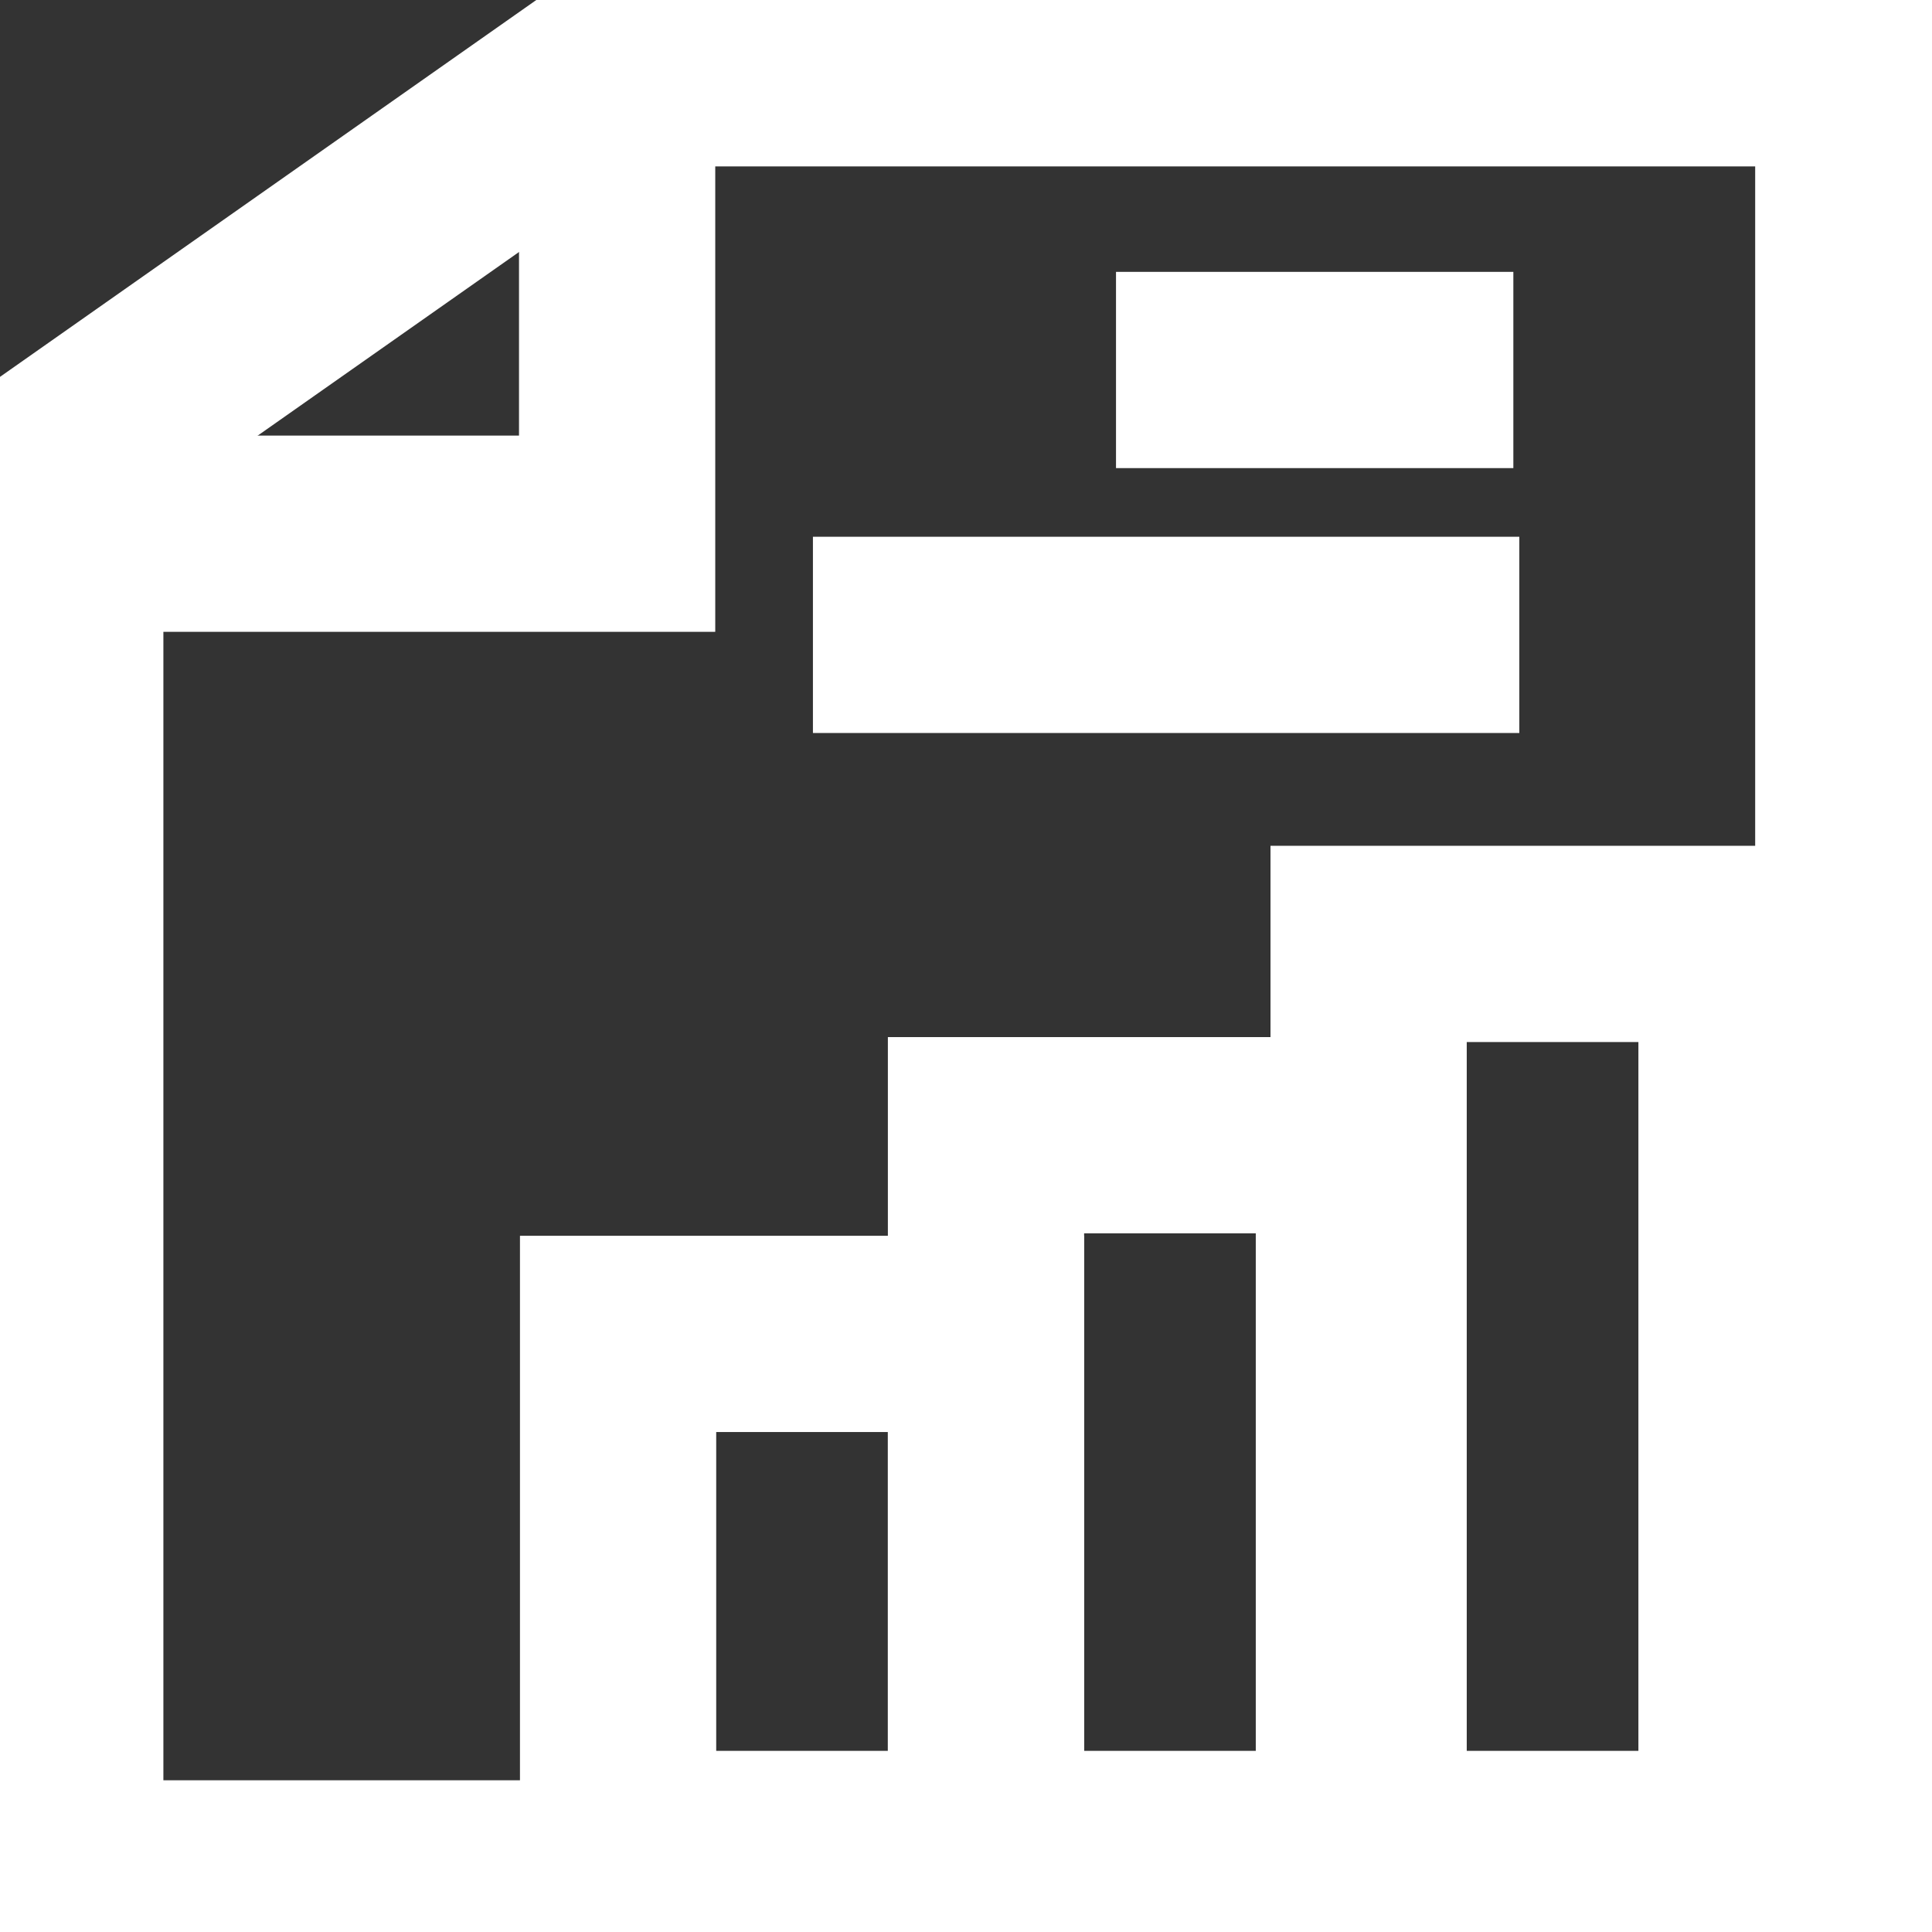
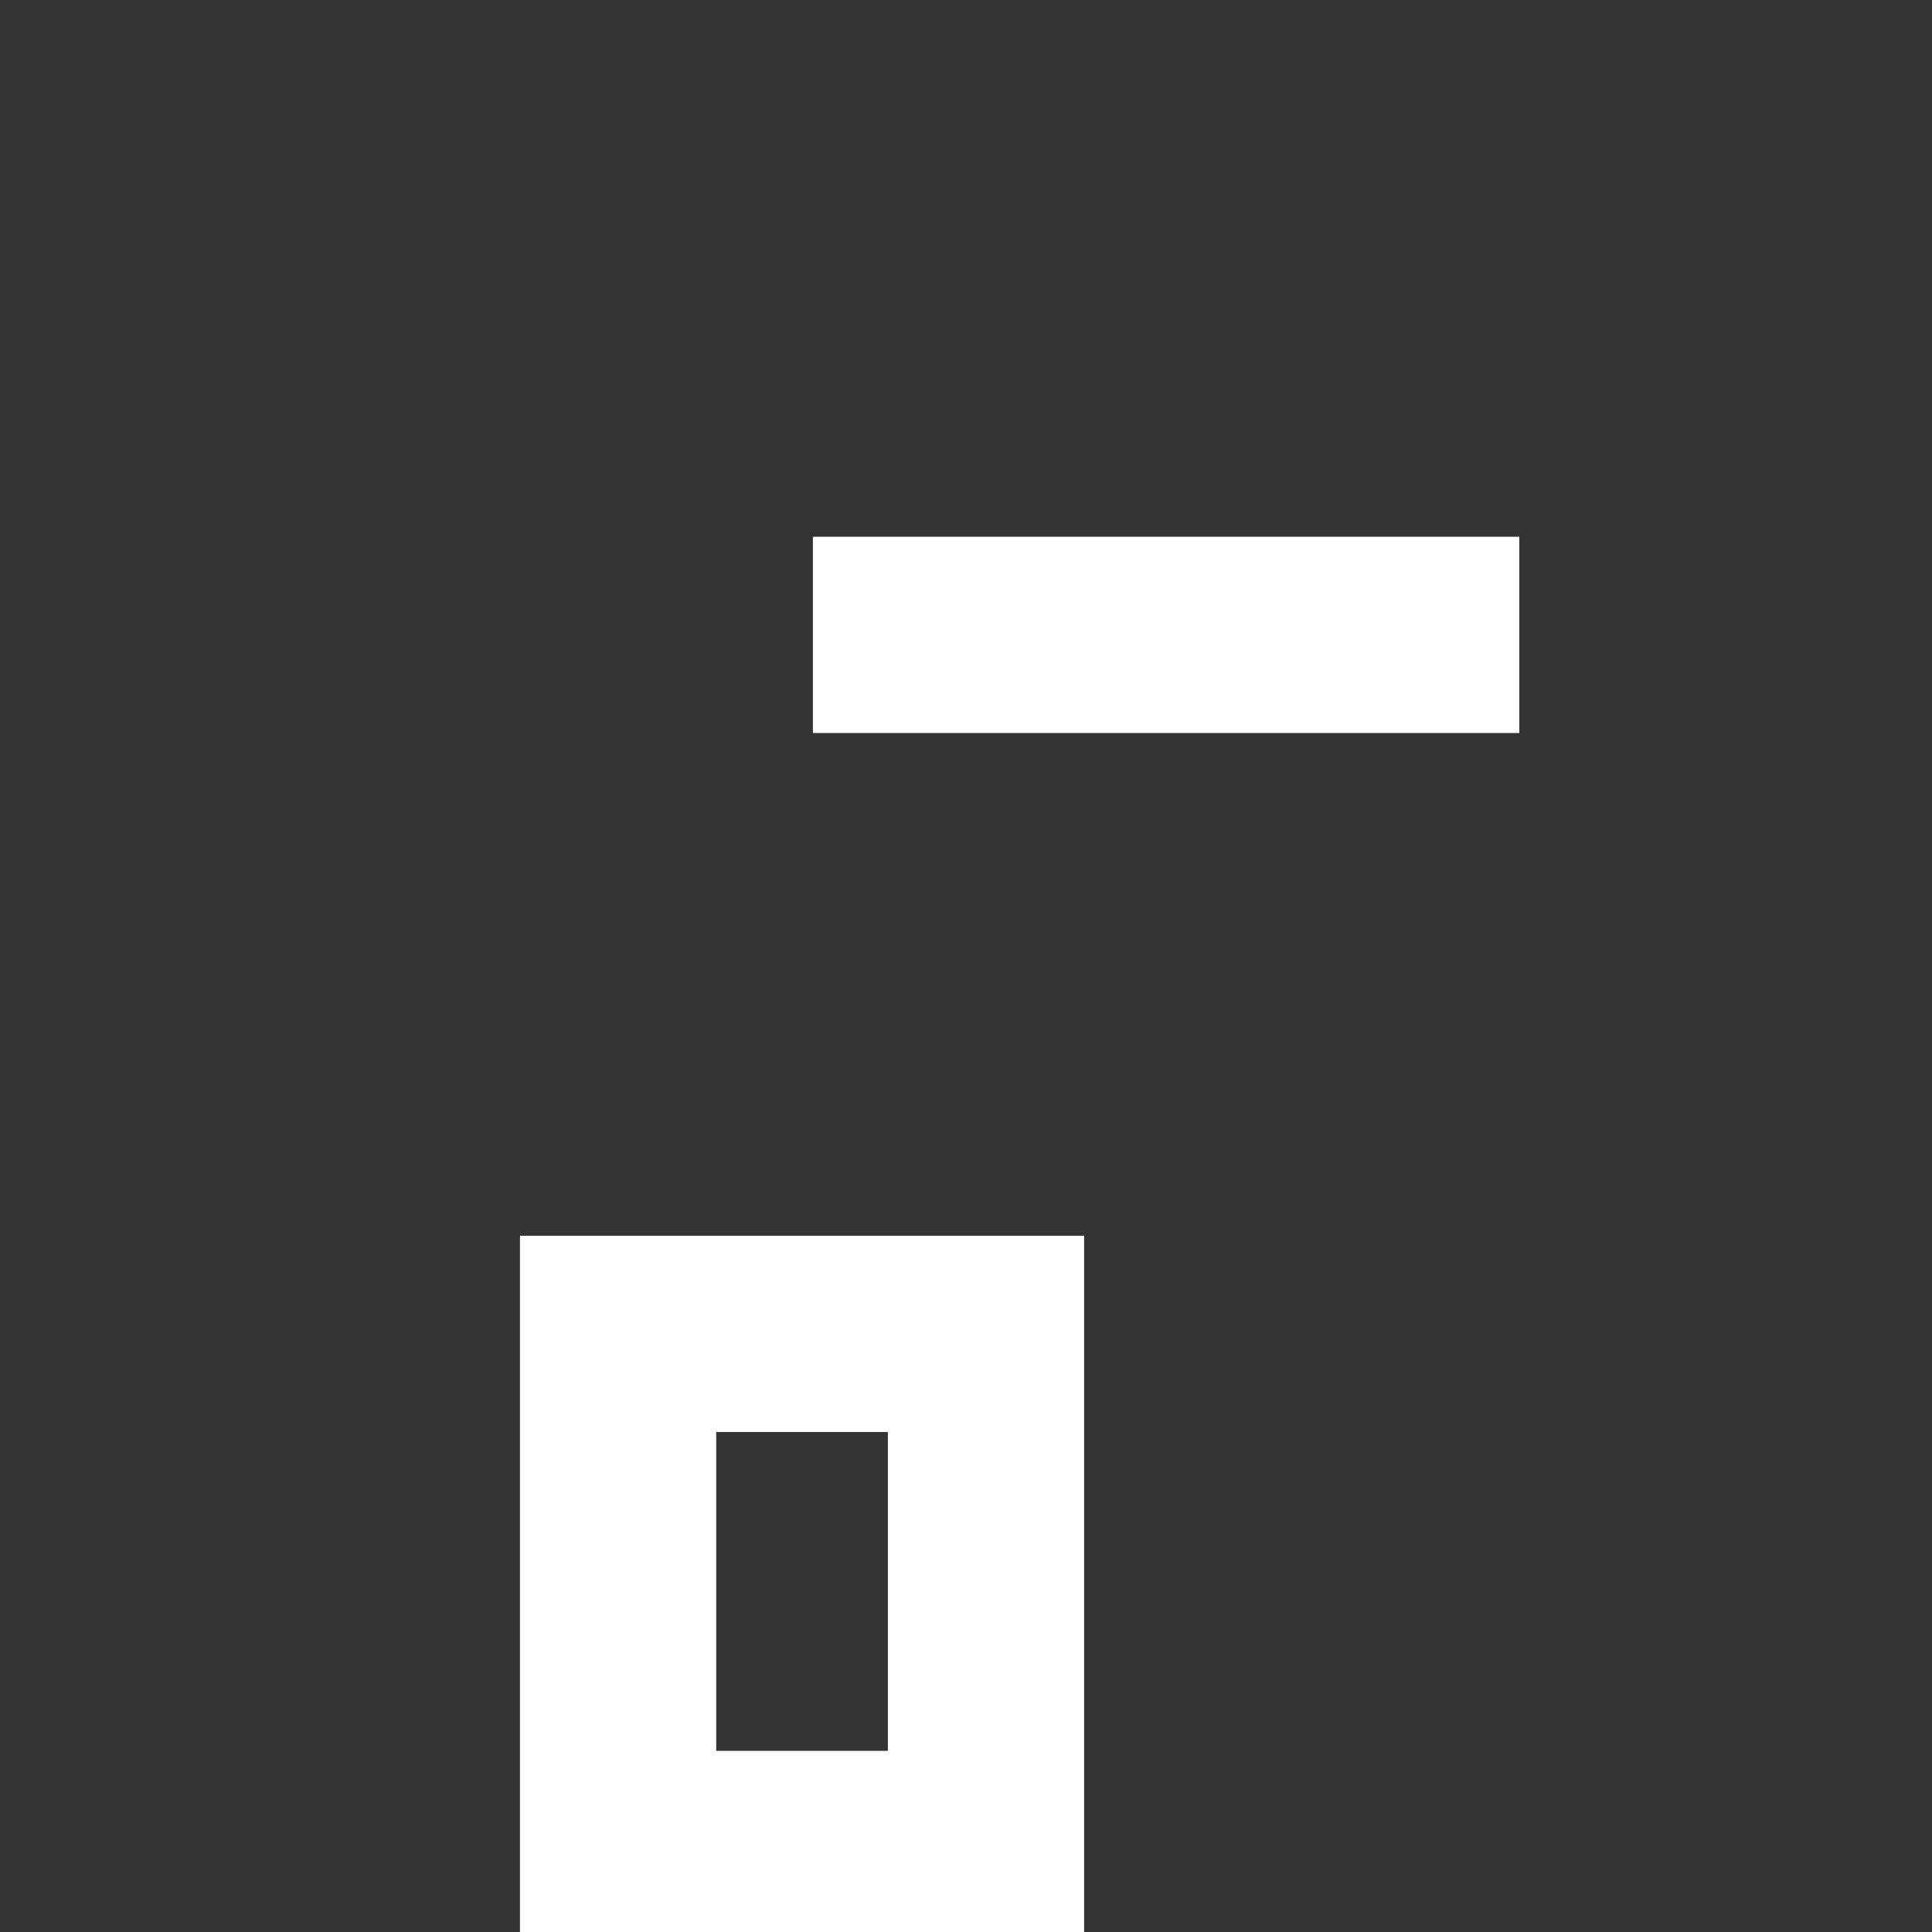
<svg xmlns="http://www.w3.org/2000/svg" version="1.1" id="Layer_2_00000151543422001500319310000000299216864146204085_" x="0px" y="0px" viewBox="0 0 35 35" style="enable-background:new 0 0 35 35;" xml:space="preserve">
  <rect x="0" y="0" width="35" height="35" fill="#333333" stroke="none" />
  <style type="text/css">
	.st0{fill:none;stroke:#FFFFFF;stroke-width:2.667;stroke-miterlimit:31.605;}
</style>
  <g>
    <g id="g3276" transform="matrix(1.333,0,0,-1.333,0,682.667)">
      <g id="g3278">
        <g>
          <g id="g3280">
            <g id="g3286" transform="translate(191.087,497)">
-               <path id="path3288" class="st0" d="M-182.8,14.2h16.9v-24.6h-24.3V9L-182.8,14.2z" />
-             </g>
+               </g>
            <g id="g3290" transform="translate(191.087,496.675)">
-               <path id="path3292" class="st0" d="M-182.7,14.5V8.2h-7.6" />
-             </g>
+               </g>
            <path id="path3294" class="st0" d="M13.4,487h-5v7h5V487z" />
-             <path id="path3296" class="st0" d="M18.4,487h-5v9.7h5C18.4,496.8,18.4,487,18.4,487z" />
-             <path id="path3298" class="st0" d="M23.6,487h-5v12.3h5V487z" />
          </g>
        </g>
      </g>
      <g id="g3300" transform="translate(162.048,326)">
        <path id="path3302" class="st0" d="M-151,177.5h9.6" />
      </g>
      <g id="g3304" transform="translate(243.667,397)">
-         <path id="path3306" class="st0" d="M-228.5,110.1h5.4" />
-       </g>
+         </g>
    </g>
  </g>
</svg>